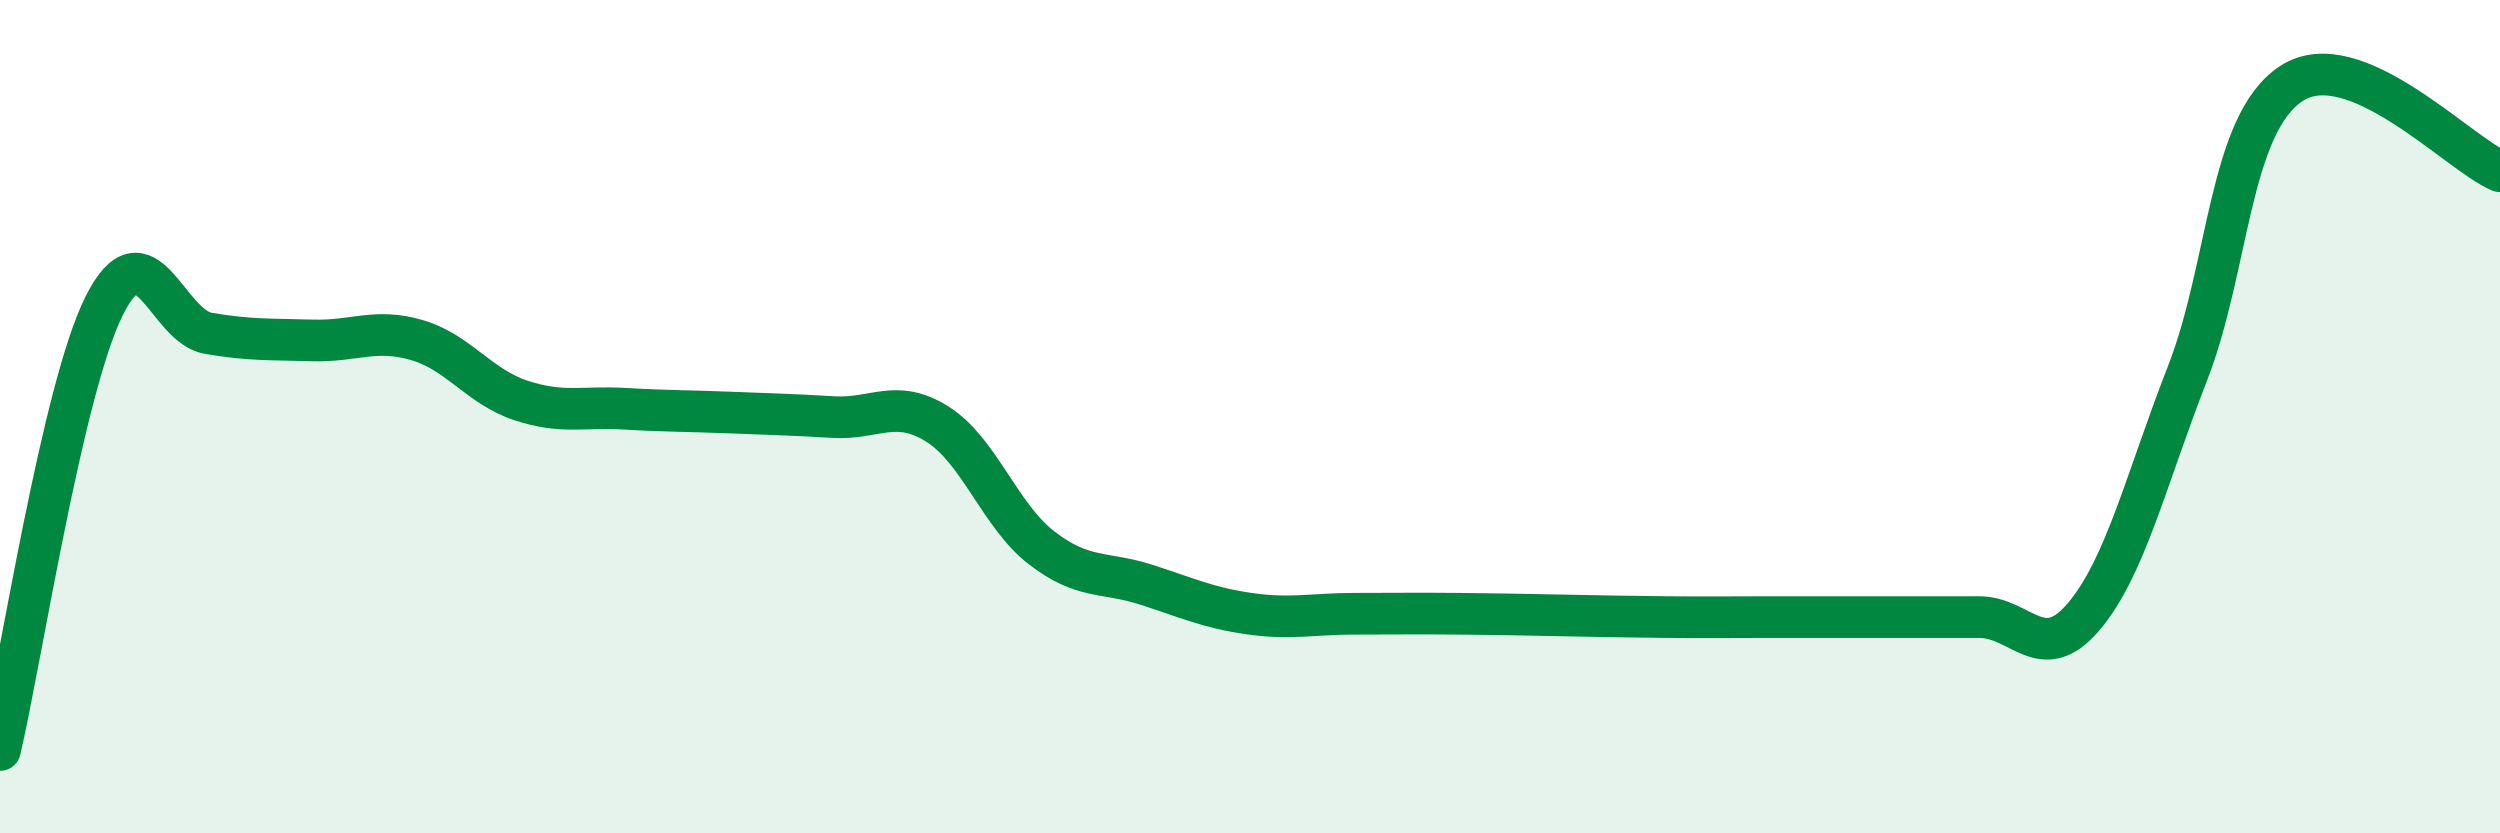
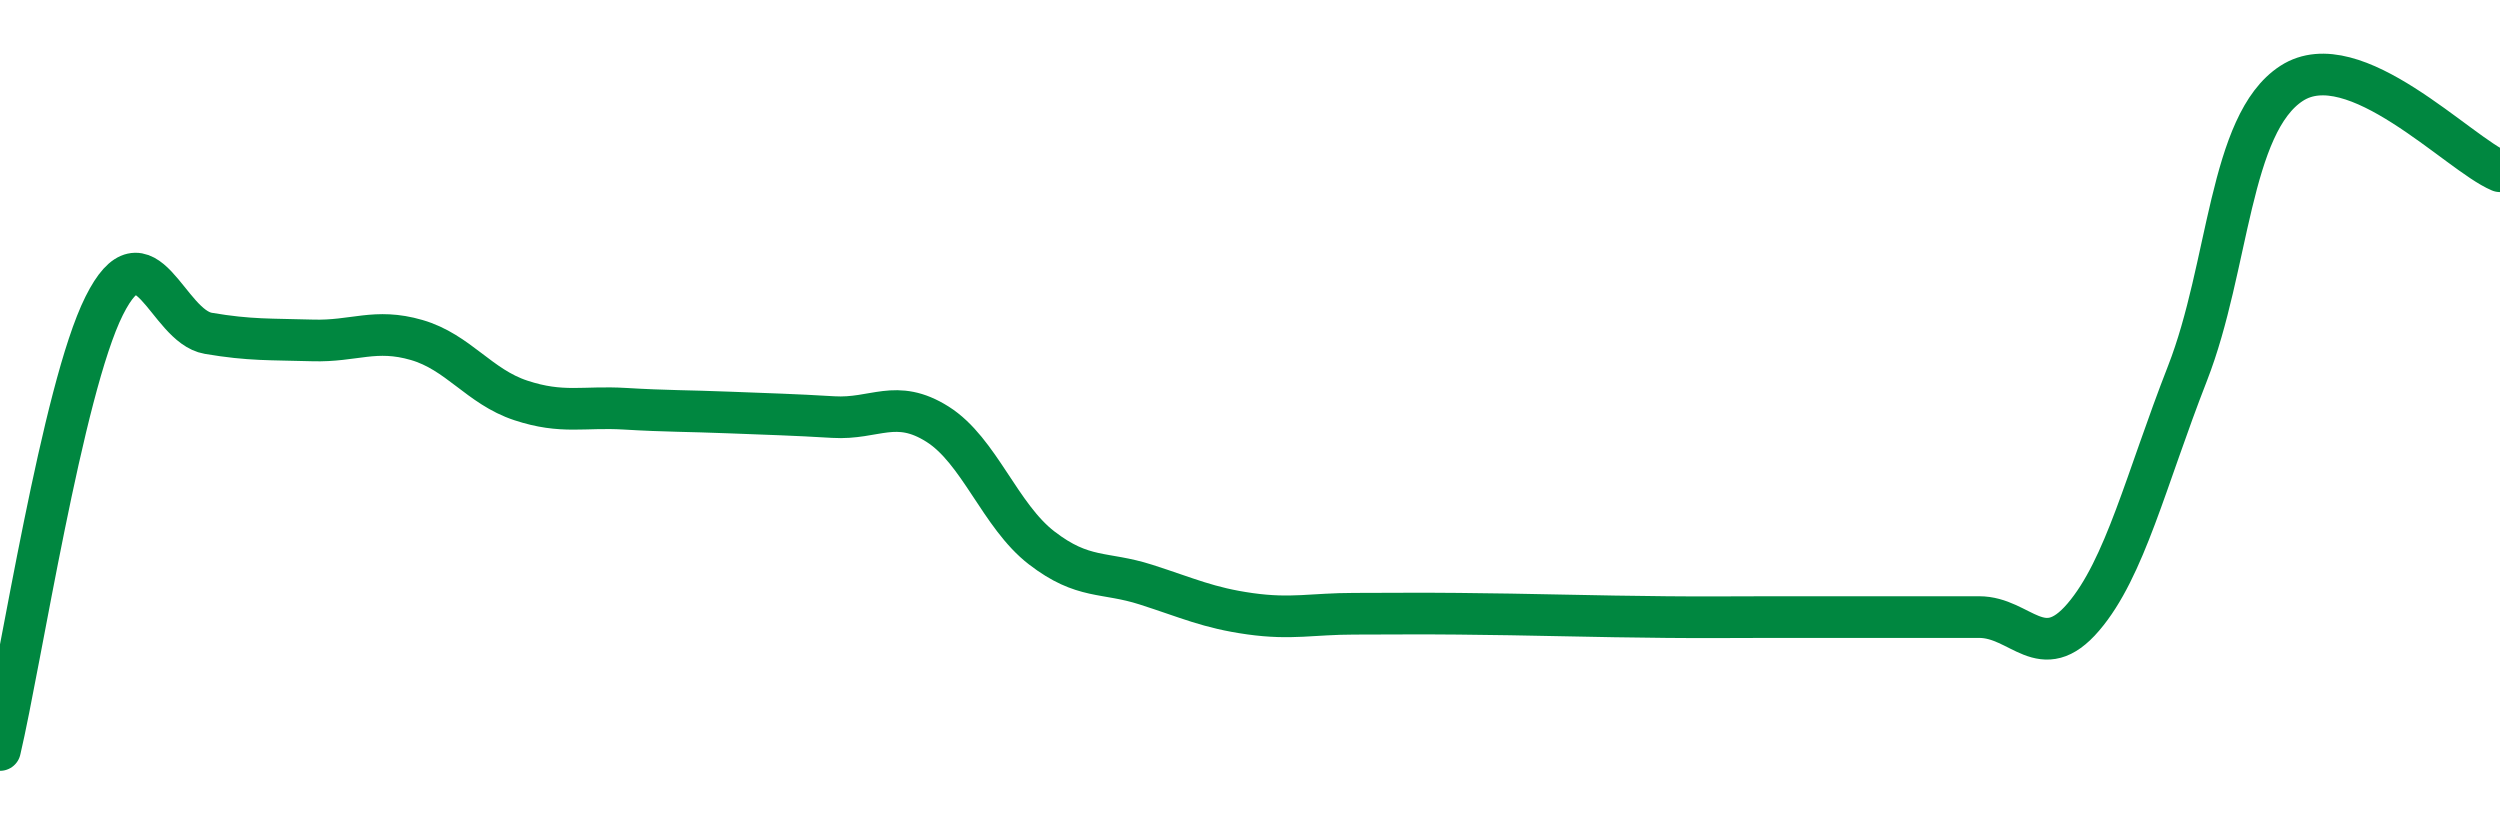
<svg xmlns="http://www.w3.org/2000/svg" width="60" height="20" viewBox="0 0 60 20">
-   <path d="M 0,18 C 0.5,15.87 1.5,9.34 2.5,7.34 C 3.5,5.34 4,7.83 5,8 C 6,8.17 6.5,8.14 7.5,8.17 C 8.5,8.2 9,7.87 10,8.16 C 11,8.45 11.5,9.28 12.5,9.61 C 13.5,9.94 14,9.75 15,9.81 C 16,9.87 16.5,9.86 17.5,9.9 C 18.5,9.94 19,9.95 20,10.01 C 21,10.07 21.5,9.55 22.5,10.18 C 23.5,10.81 24,12.38 25,13.15 C 26,13.92 26.5,13.71 27.5,14.03 C 28.5,14.35 29,14.59 30,14.73 C 31,14.87 31.5,14.73 32.5,14.73 C 33.5,14.73 34,14.72 35,14.73 C 36,14.74 36.5,14.75 37.5,14.77 C 38.5,14.79 39,14.8 40,14.81 C 41,14.82 41.5,14.81 42.5,14.81 C 43.5,14.81 44,14.81 45,14.81 C 46,14.81 46.5,14.81 47.5,14.81 C 48.5,14.81 49,15.98 50,14.81 C 51,13.64 51.5,11.52 52.5,8.96 C 53.5,6.4 53.5,2.97 55,2 C 56.5,1.03 59,3.69 60,4.11L60 20L0 20Z" fill="#008740" opacity="0.1" stroke-linecap="round" stroke-linejoin="round" />
  <path d="M 0,18 C 0.5,15.87 1.5,9.34 2.5,7.34 C 3.5,5.34 4,7.83 5,8 C 6,8.17 6.5,8.14 7.5,8.17 C 8.5,8.2 9,7.87 10,8.16 C 11,8.45 11.5,9.28 12.5,9.61 C 13.5,9.94 14,9.75 15,9.81 C 16,9.87 16.5,9.86 17.5,9.9 C 18.5,9.94 19,9.95 20,10.01 C 21,10.07 21.5,9.55 22.5,10.18 C 23.5,10.81 24,12.38 25,13.15 C 26,13.92 26.5,13.71 27.5,14.03 C 28.5,14.35 29,14.59 30,14.73 C 31,14.87 31.5,14.73 32.5,14.73 C 33.5,14.73 34,14.72 35,14.73 C 36,14.74 36.5,14.75 37.5,14.77 C 38.5,14.79 39,14.8 40,14.81 C 41,14.82 41.5,14.81 42.5,14.81 C 43.5,14.81 44,14.81 45,14.81 C 46,14.81 46.5,14.81 47.5,14.81 C 48.5,14.81 49,15.98 50,14.81 C 51,13.64 51.5,11.52 52.5,8.96 C 53.5,6.4 53.5,2.97 55,2 C 56.5,1.03 59,3.69 60,4.11" stroke="#008740" stroke-width="1" fill="none" stroke-linecap="round" stroke-linejoin="round" />
</svg>